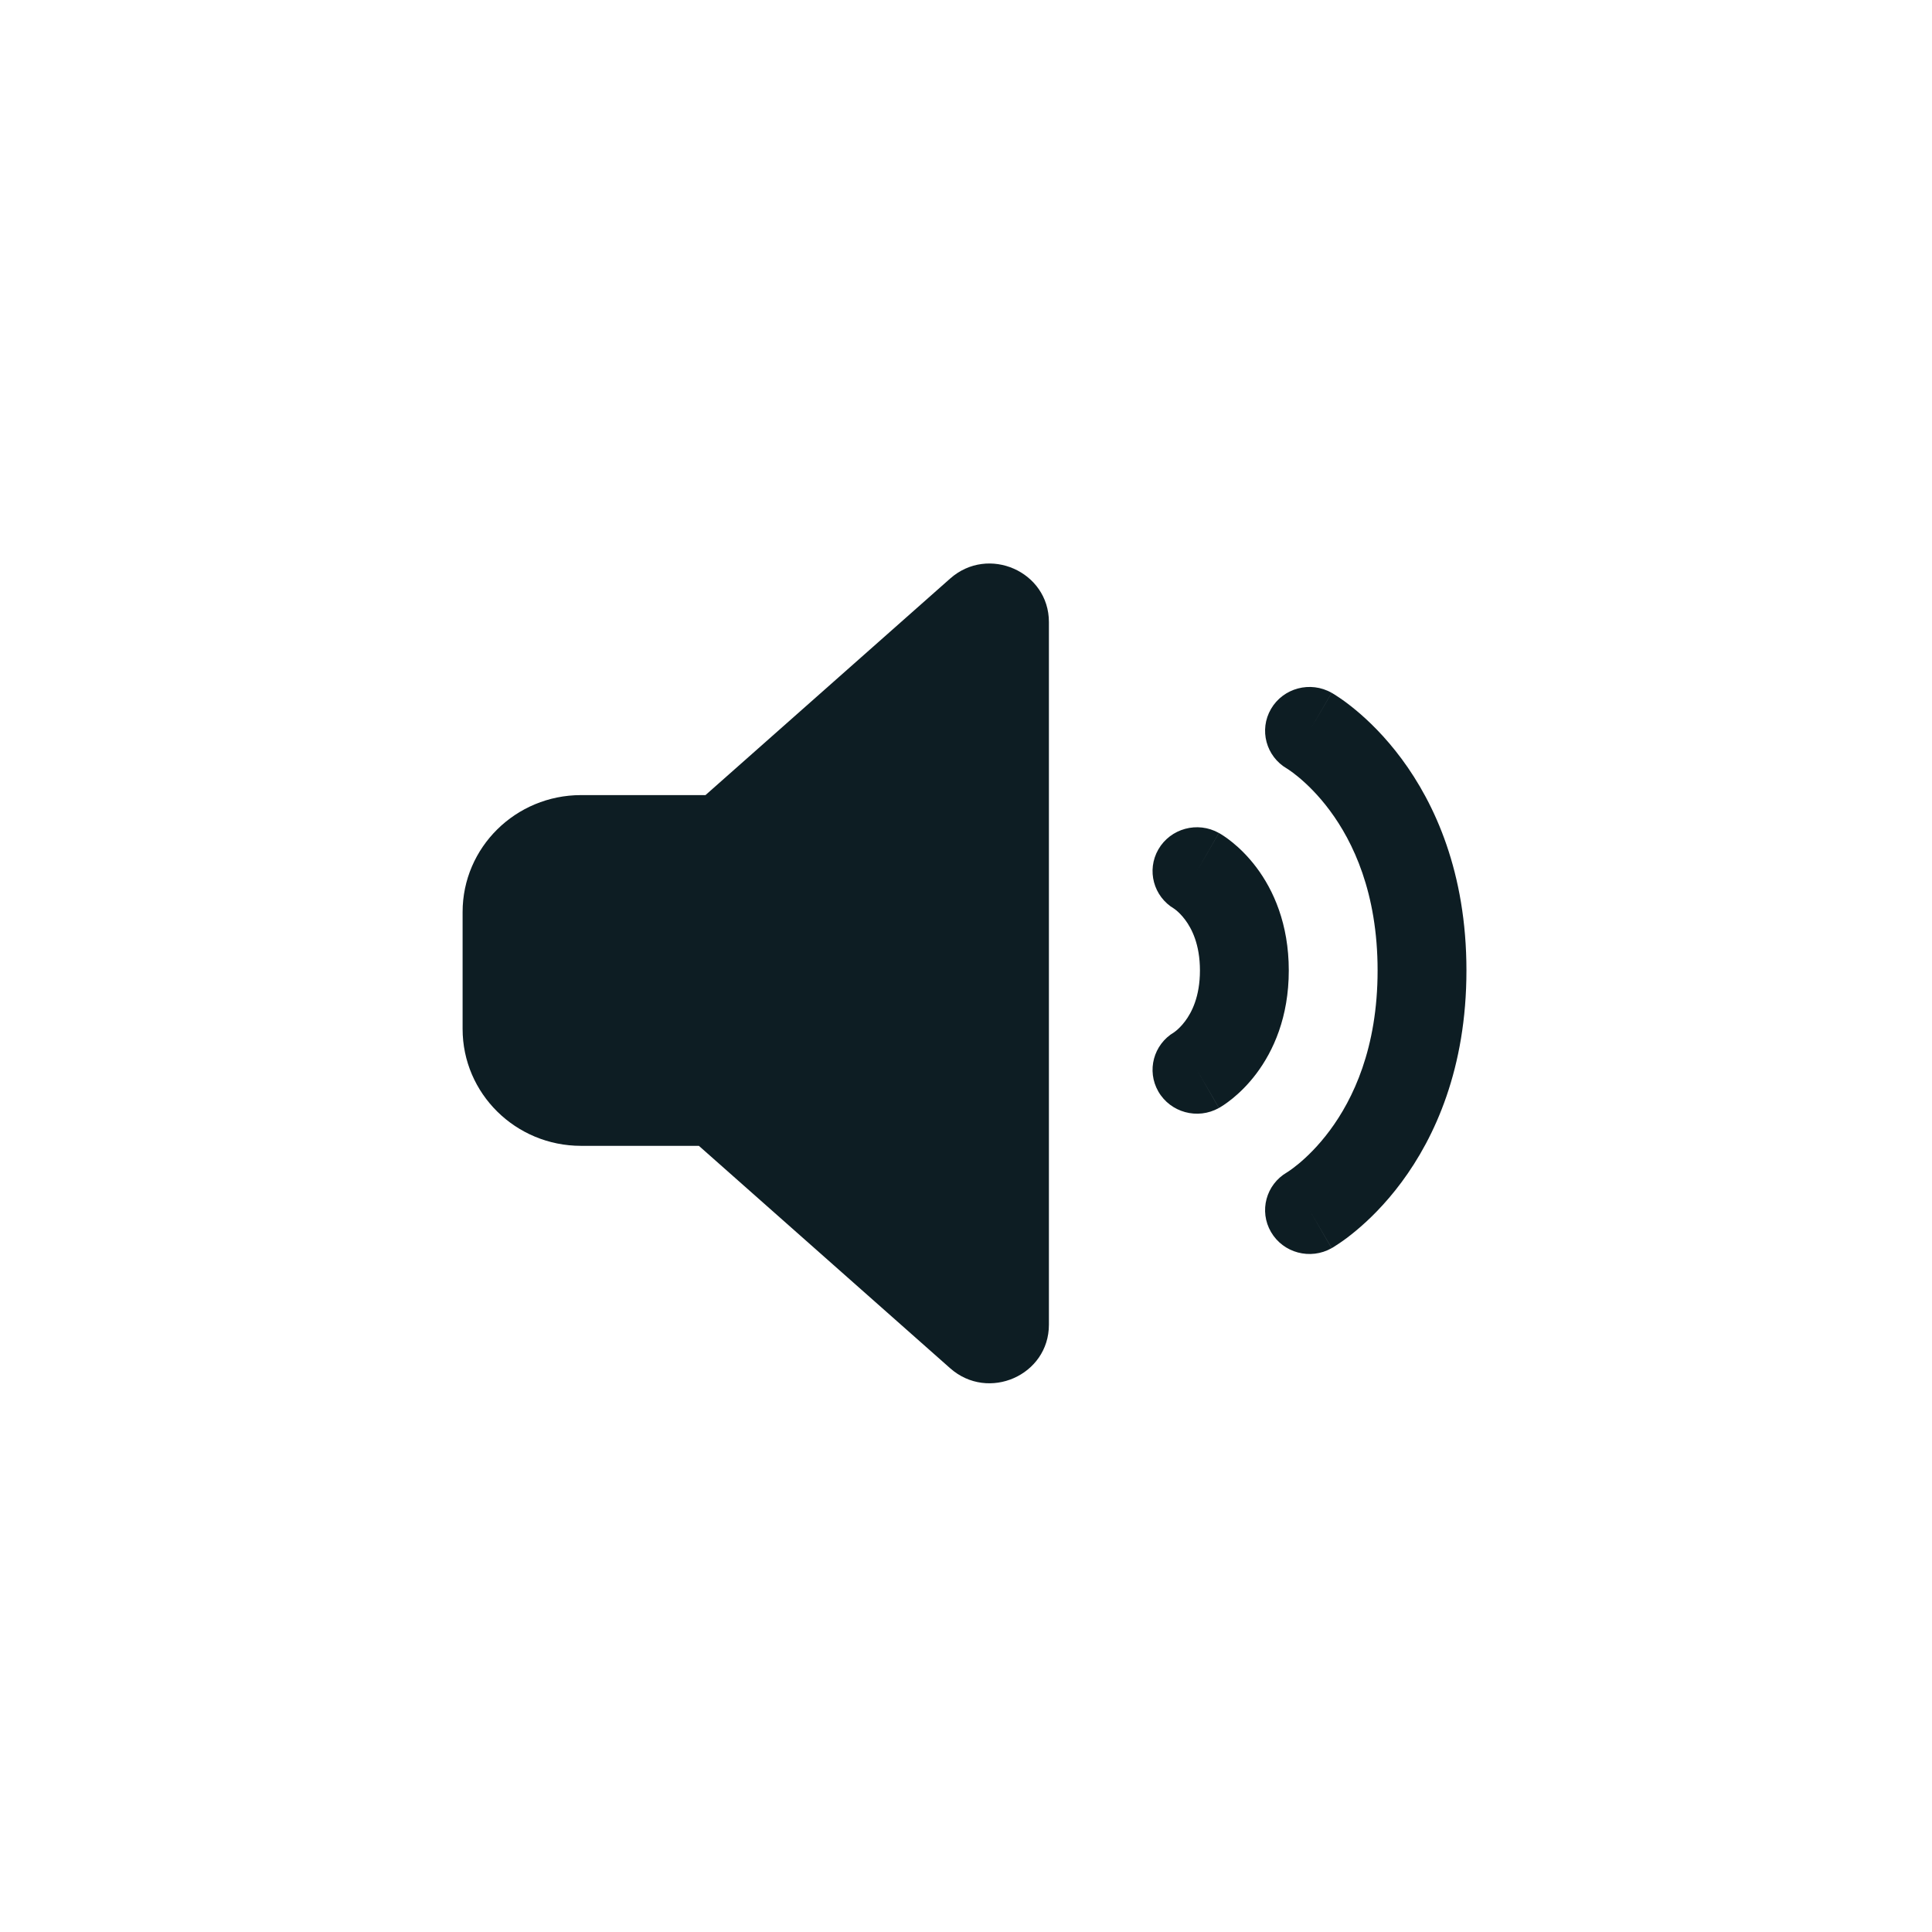
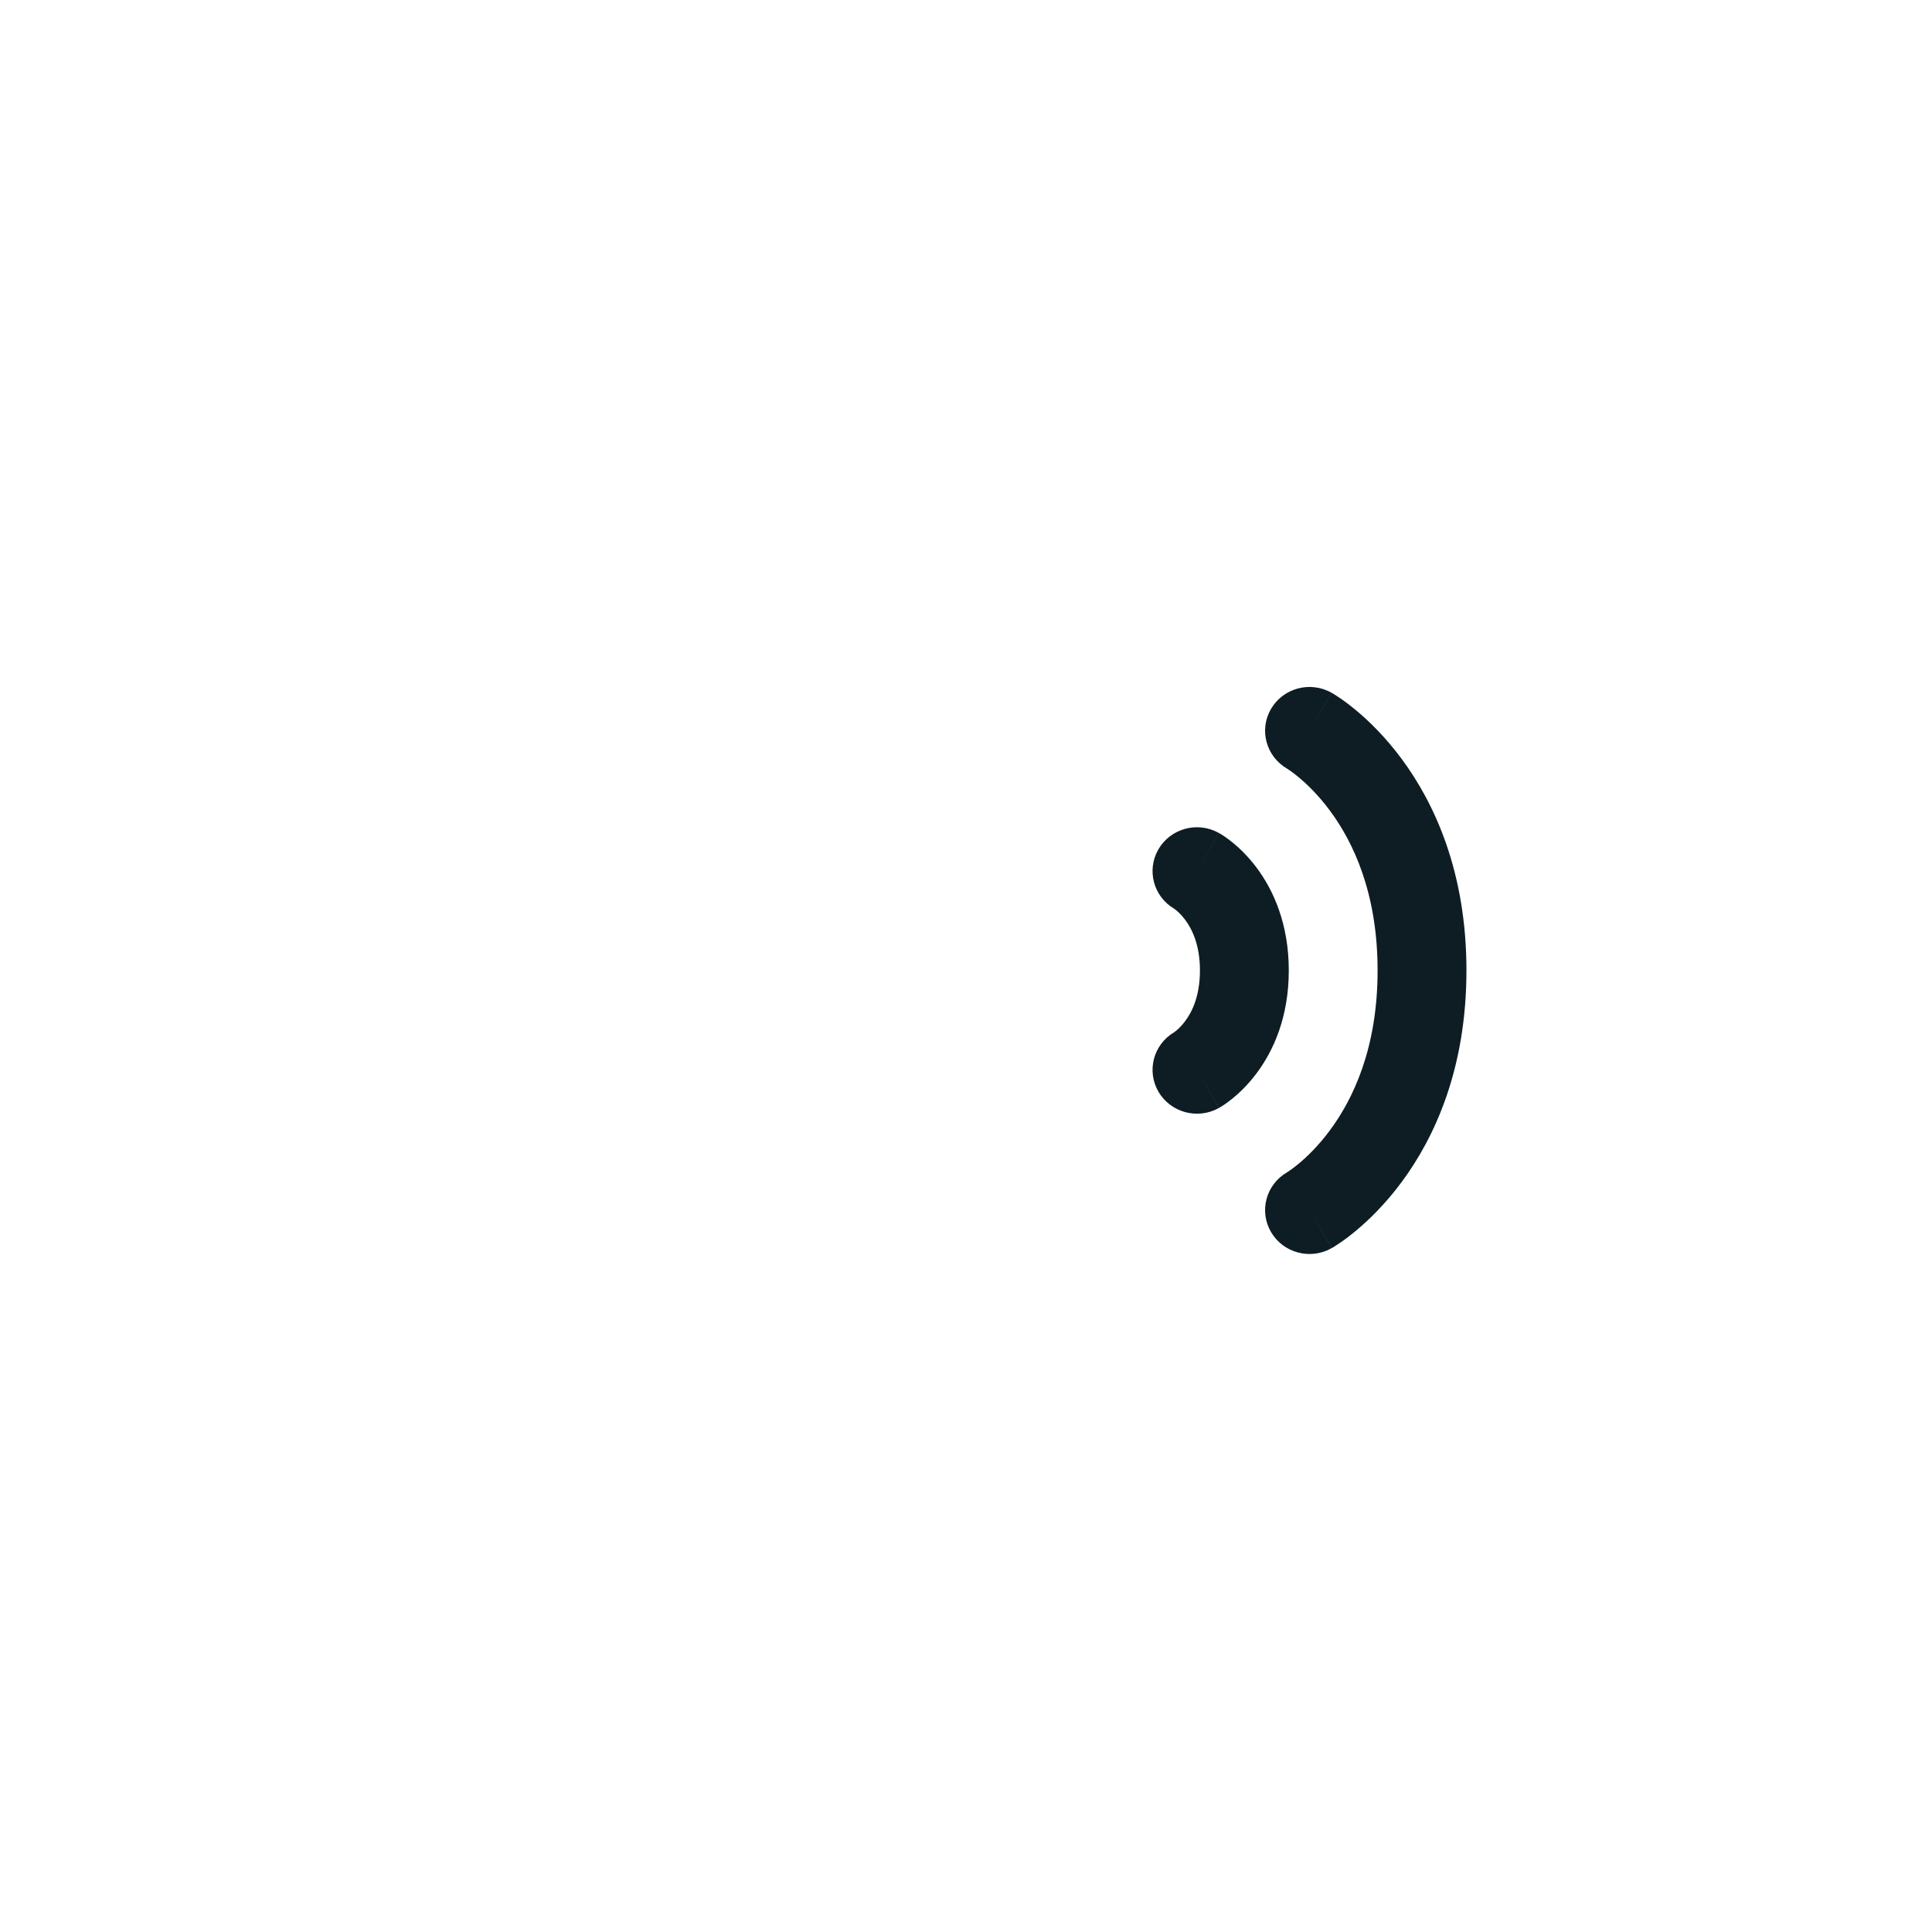
<svg xmlns="http://www.w3.org/2000/svg" width="70" height="70" viewBox="0 0 70 70" fill="none">
  <g clip-path="url(#clip0_332_46)">
-     <path fill-rule="evenodd" clip-rule="evenodd" d="M25.322 41.516H21.052C18.682 41.516 16.761 39.62 16.761 37.28V33.044C16.761 30.705 18.682 28.808 21.052 28.808H25.561L34.426 20.962C35.807 19.739 38.004 20.707 38.004 22.539V47.997C38.004 49.829 35.807 50.797 34.426 49.574L25.322 41.516Z" fill="#0D1D23" />
    <path fill-rule="evenodd" clip-rule="evenodd" d="M41.968 30.778C42.407 30.015 43.389 29.747 44.162 30.18L43.369 31.561C44.162 30.18 44.163 30.18 44.164 30.18L44.165 30.181L44.169 30.183L44.176 30.188C44.181 30.191 44.187 30.194 44.193 30.197C44.205 30.204 44.219 30.213 44.235 30.222C44.265 30.241 44.303 30.265 44.346 30.293C44.431 30.35 44.539 30.428 44.662 30.528C44.907 30.728 45.216 31.022 45.519 31.424C46.138 32.246 46.695 33.474 46.695 35.162C46.695 36.85 46.138 38.078 45.519 38.9C45.216 39.303 44.907 39.596 44.662 39.796C44.539 39.896 44.431 39.974 44.346 40.031C44.303 40.06 44.265 40.083 44.235 40.102C44.219 40.112 44.205 40.12 44.193 40.127C44.187 40.13 44.181 40.134 44.176 40.137L44.169 40.141L44.165 40.143L44.164 40.144C44.163 40.144 44.162 40.145 43.369 38.763L44.162 40.145C43.389 40.577 42.407 40.309 41.968 39.546C41.537 38.794 41.794 37.842 42.541 37.401C42.55 37.394 42.576 37.376 42.612 37.347C42.688 37.284 42.809 37.173 42.935 37.005C43.175 36.687 43.476 36.115 43.476 35.162C43.476 34.21 43.175 33.637 42.935 33.319C42.809 33.151 42.688 33.04 42.612 32.977C42.576 32.948 42.55 32.93 42.541 32.924C41.794 32.482 41.537 31.53 41.968 30.778Z" fill="#0D1D23" />
-     <path fill-rule="evenodd" clip-rule="evenodd" d="M46.051 25.686C46.494 24.926 47.478 24.664 48.248 25.102L47.446 26.478C48.248 25.102 48.249 25.102 48.25 25.102L48.252 25.104L48.256 25.106L48.264 25.111C48.271 25.114 48.278 25.119 48.286 25.124C48.303 25.134 48.324 25.146 48.348 25.161C48.396 25.191 48.459 25.231 48.533 25.282C48.684 25.384 48.884 25.53 49.117 25.723C49.584 26.109 50.186 26.689 50.783 27.494C51.989 29.121 53.132 31.617 53.132 35.162C53.132 38.708 51.989 41.203 50.783 42.83C50.186 43.635 49.584 44.215 49.117 44.601C48.884 44.795 48.684 44.941 48.533 45.042C48.459 45.093 48.396 45.134 48.348 45.163C48.324 45.178 48.303 45.191 48.286 45.201C48.278 45.206 48.271 45.21 48.264 45.214L48.256 45.219L48.252 45.221L48.25 45.222C48.249 45.222 48.248 45.223 47.446 43.846L48.248 45.223C47.478 45.66 46.494 45.399 46.051 44.638C45.61 43.882 45.87 42.918 46.63 42.477C46.631 42.476 46.633 42.475 46.636 42.473C46.647 42.466 46.672 42.45 46.708 42.426C46.781 42.376 46.899 42.291 47.048 42.168C47.346 41.921 47.763 41.524 48.185 40.954C49.018 39.831 49.913 37.985 49.913 35.162C49.913 32.34 49.018 30.493 48.185 29.37C47.763 28.8 47.346 28.404 47.048 28.157C46.899 28.033 46.781 27.948 46.708 27.899C46.672 27.874 46.647 27.858 46.636 27.851C46.633 27.849 46.631 27.848 46.63 27.848C45.87 27.407 45.61 26.442 46.051 25.686Z" fill="#0D1D23" />
+     <path fill-rule="evenodd" clip-rule="evenodd" d="M46.051 25.686C46.494 24.926 47.478 24.664 48.248 25.102L47.446 26.478C48.248 25.102 48.249 25.102 48.25 25.102L48.252 25.104L48.256 25.106L48.264 25.111C48.271 25.114 48.278 25.119 48.286 25.124C48.303 25.134 48.324 25.146 48.348 25.161C48.396 25.191 48.459 25.231 48.533 25.282C48.684 25.384 48.884 25.53 49.117 25.723C49.584 26.109 50.186 26.689 50.783 27.494C51.989 29.121 53.132 31.617 53.132 35.162C53.132 38.708 51.989 41.203 50.783 42.83C50.186 43.635 49.584 44.215 49.117 44.601C48.884 44.795 48.684 44.941 48.533 45.042C48.459 45.093 48.396 45.134 48.348 45.163C48.324 45.178 48.303 45.191 48.286 45.201C48.278 45.206 48.271 45.21 48.264 45.214L48.256 45.219L48.252 45.221L48.25 45.222C48.249 45.222 48.248 45.223 47.446 43.846L48.248 45.223C47.478 45.66 46.494 45.399 46.051 44.638C45.61 43.882 45.87 42.918 46.63 42.477C46.631 42.476 46.633 42.475 46.636 42.473C46.647 42.466 46.672 42.45 46.708 42.426C46.781 42.376 46.899 42.291 47.048 42.168C47.346 41.921 47.763 41.524 48.185 40.954C49.018 39.831 49.913 37.985 49.913 35.162C49.913 32.34 49.018 30.493 48.185 29.37C47.763 28.8 47.346 28.404 47.048 28.157C46.899 28.033 46.781 27.948 46.708 27.899C46.672 27.874 46.647 27.858 46.636 27.851C45.87 27.407 45.61 26.442 46.051 25.686Z" fill="#0D1D23" />
  </g>
  <defs>
    <clipPath id="clip0_332_46">
      <rect width="36.479" height="29.864" fill="white" transform="translate(16.761 20.417)" />
    </clipPath>
  </defs>
</svg>